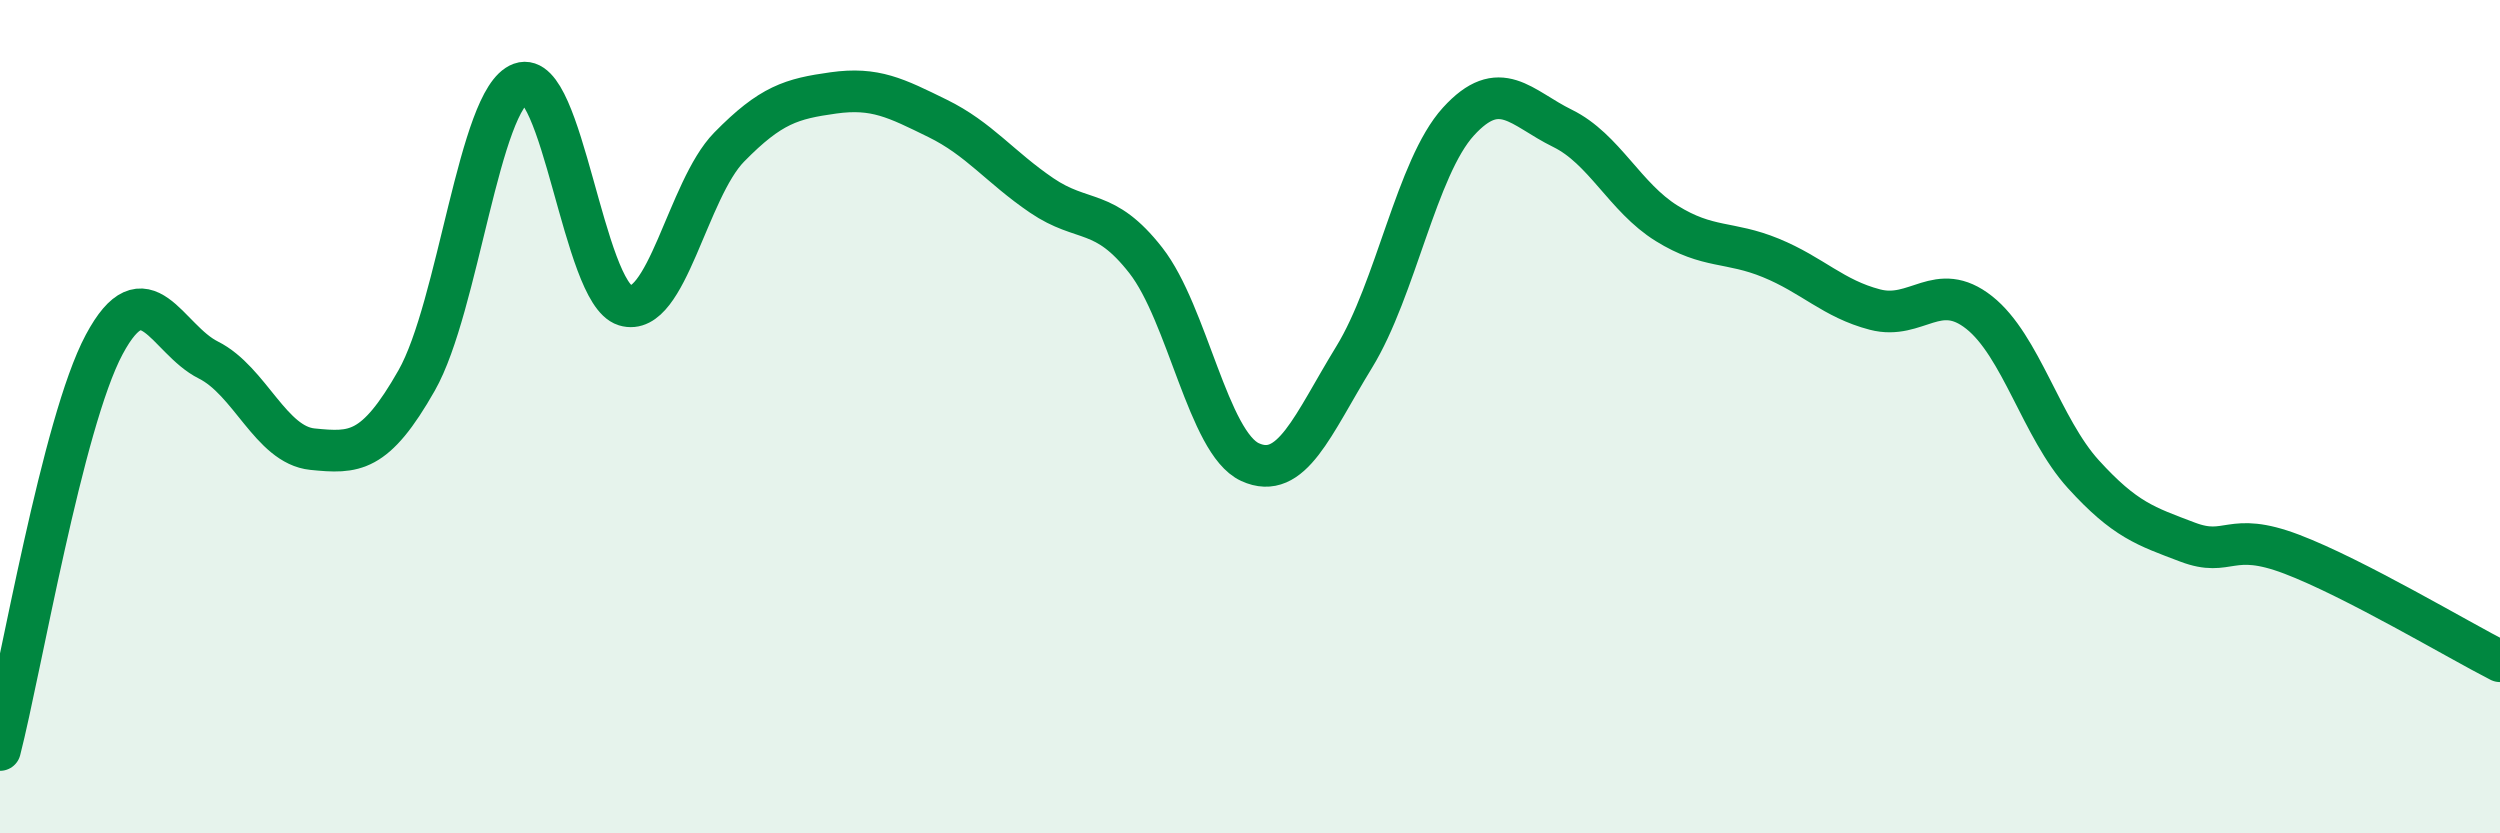
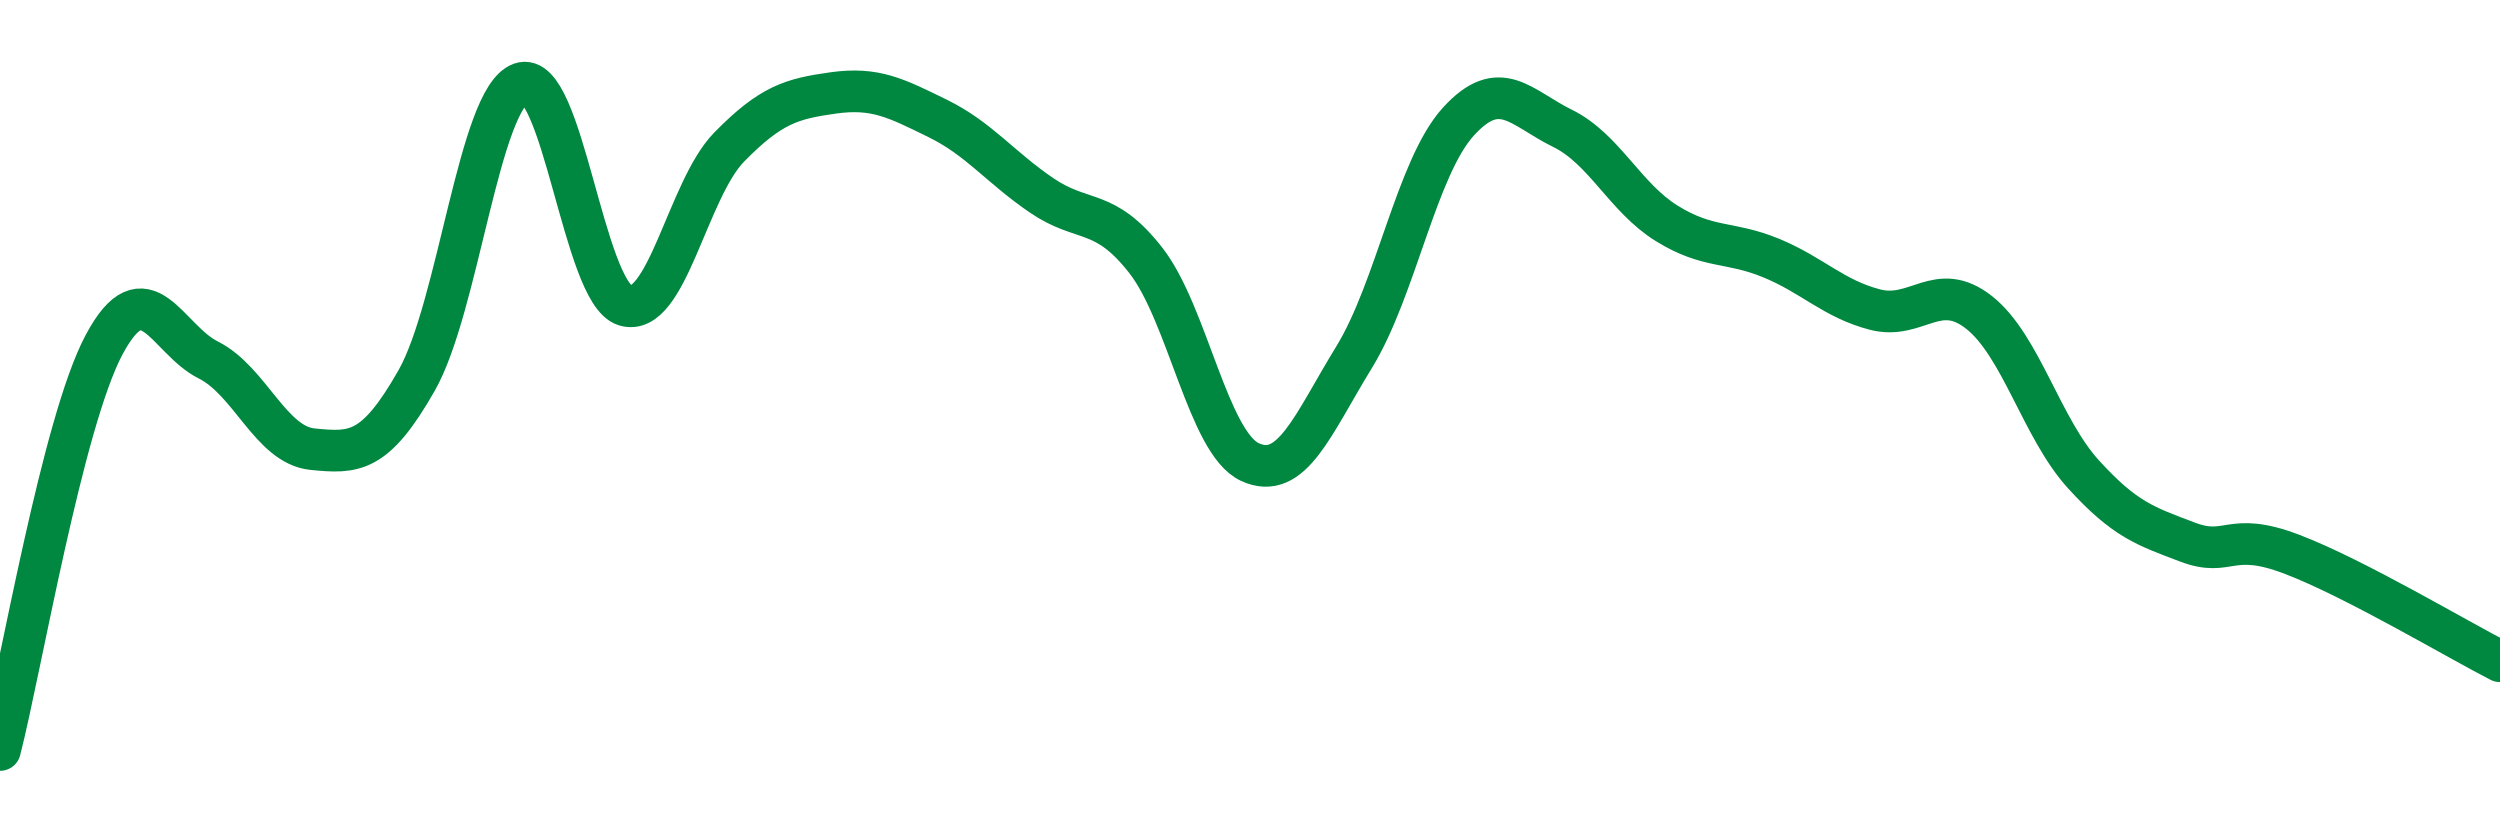
<svg xmlns="http://www.w3.org/2000/svg" width="60" height="20" viewBox="0 0 60 20">
-   <path d="M 0,18 C 0.5,16.05 1.5,10.14 2.5,8.27 C 3.5,6.4 4,8.14 5,8.64 C 6,9.14 6.5,10.68 7.5,10.78 C 8.5,10.88 9,10.89 10,9.13 C 11,7.37 11.5,2.36 12.5,2 C 13.5,1.64 14,7.02 15,7.33 C 16,7.64 16.5,4.55 17.5,3.53 C 18.5,2.51 19,2.37 20,2.23 C 21,2.09 21.5,2.35 22.5,2.84 C 23.5,3.33 24,4.01 25,4.69 C 26,5.37 26.5,4.97 27.5,6.25 C 28.5,7.53 29,10.63 30,11.09 C 31,11.55 31.5,10.2 32.5,8.57 C 33.5,6.94 34,4.02 35,2.92 C 36,1.82 36.5,2.59 37.5,3.08 C 38.5,3.57 39,4.74 40,5.36 C 41,5.98 41.5,5.78 42.5,6.19 C 43.5,6.6 44,7.17 45,7.43 C 46,7.69 46.5,6.71 47.5,7.5 C 48.5,8.29 49,10.28 50,11.38 C 51,12.48 51.5,12.63 52.5,13.01 C 53.5,13.39 53.5,12.73 55,13.3 C 56.5,13.87 59,15.36 60,15.87L60 20L0 20Z" fill="#008740" opacity="0.1" stroke-linecap="round" stroke-linejoin="round" />
  <path d="M 0,18 C 0.5,16.05 1.5,10.14 2.5,8.27 C 3.5,6.4 4,8.14 5,8.64 C 6,9.14 6.5,10.68 7.5,10.78 C 8.5,10.88 9,10.89 10,9.13 C 11,7.37 11.5,2.36 12.5,2 C 13.5,1.64 14,7.02 15,7.33 C 16,7.64 16.5,4.55 17.5,3.53 C 18.5,2.51 19,2.37 20,2.23 C 21,2.09 21.5,2.35 22.5,2.84 C 23.5,3.33 24,4.01 25,4.69 C 26,5.37 26.5,4.97 27.5,6.25 C 28.5,7.53 29,10.63 30,11.09 C 31,11.55 31.5,10.2 32.5,8.57 C 33.5,6.94 34,4.02 35,2.92 C 36,1.82 36.5,2.59 37.5,3.08 C 38.5,3.57 39,4.74 40,5.36 C 41,5.98 41.5,5.78 42.5,6.19 C 43.5,6.6 44,7.17 45,7.43 C 46,7.69 46.5,6.71 47.5,7.5 C 48.5,8.29 49,10.28 50,11.38 C 51,12.48 51.5,12.63 52.5,13.01 C 53.5,13.39 53.5,12.73 55,13.3 C 56.5,13.87 59,15.36 60,15.87" stroke="#008740" stroke-width="1" fill="none" stroke-linecap="round" stroke-linejoin="round" />
</svg>